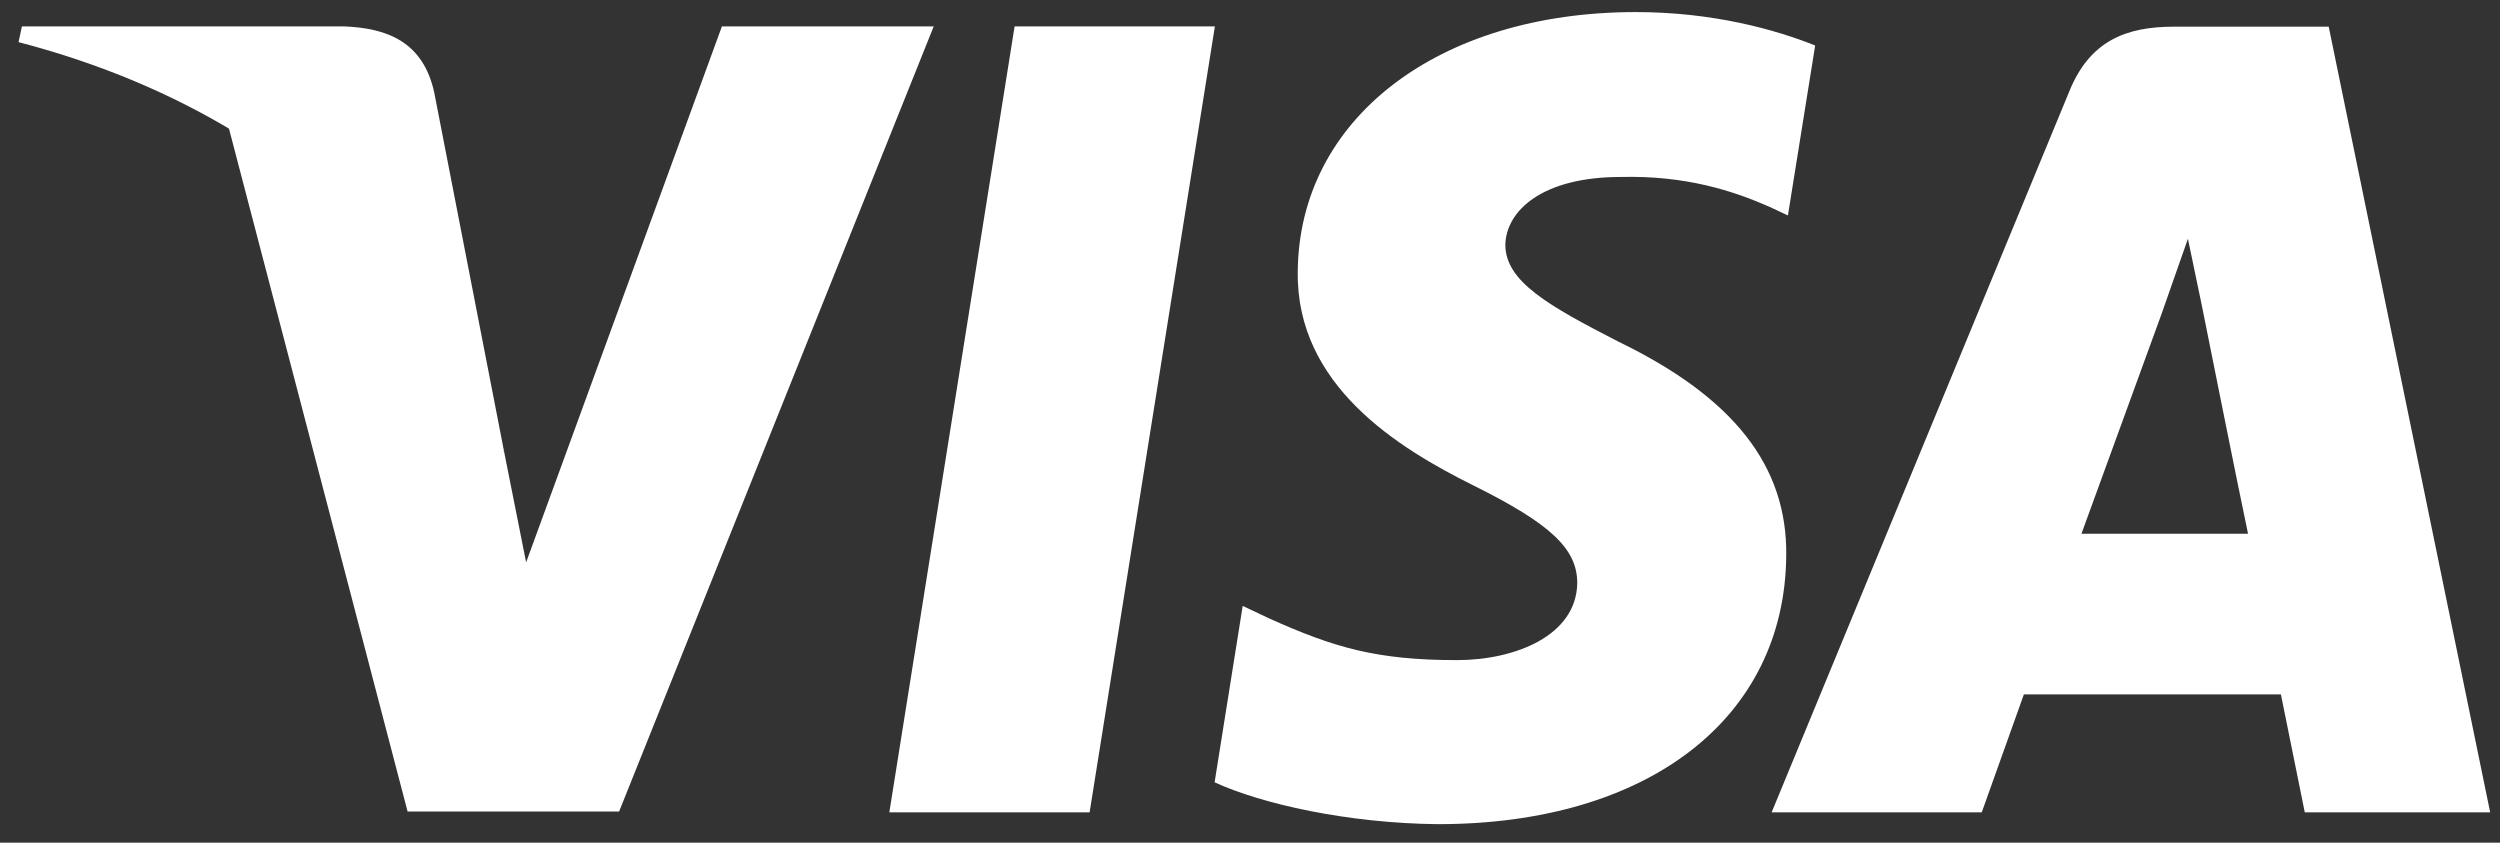
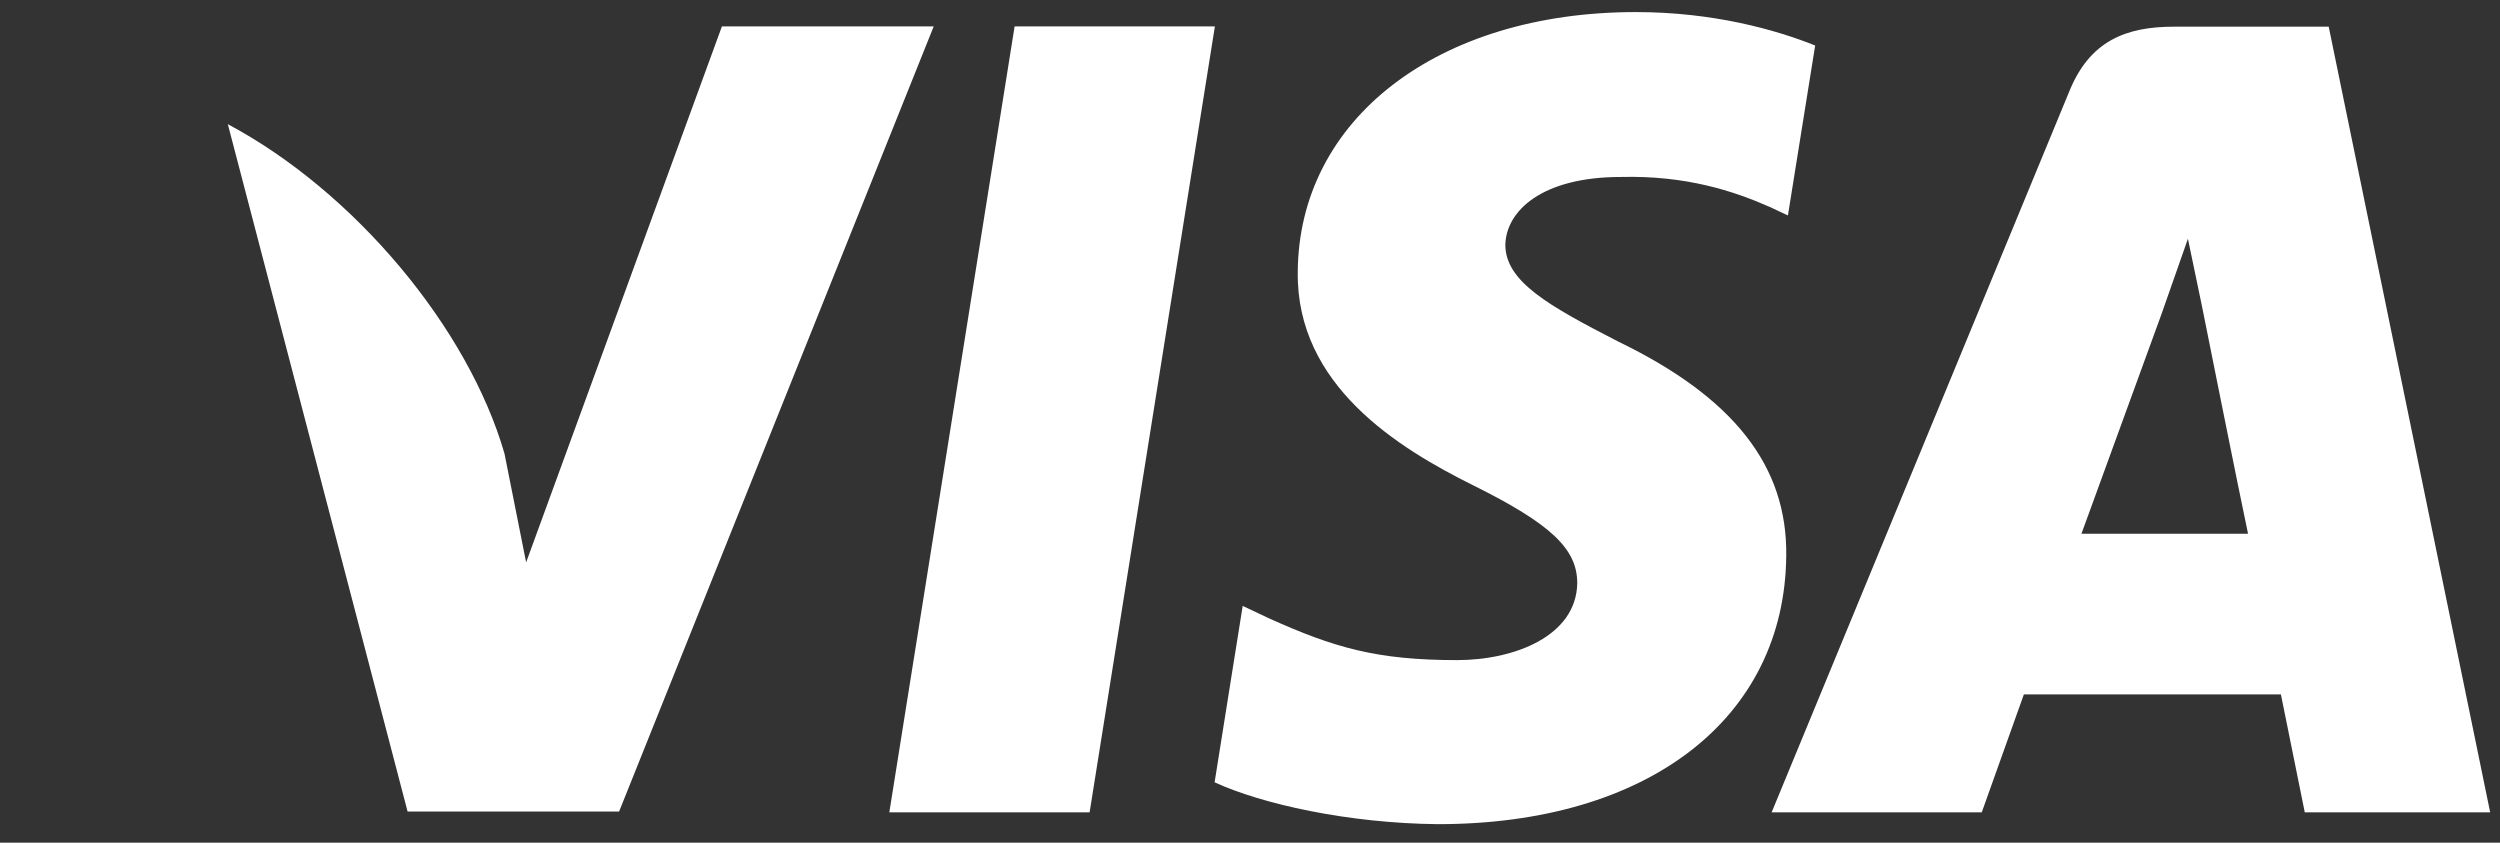
<svg xmlns="http://www.w3.org/2000/svg" width="89" height="30" fill="none">
  <rect width="100%" height="100%" fill="#333333" stroke="none" />
  <path d="M38.79 28.92h-7.13L36.12.94h7.13l-4.46 27.98ZM64.62 1.62C63.22 1.06 61 .43 58.23.43c-7.04 0-12 3.81-12.03 9.26-.05 4.02 3.55 6.25 6.25 7.59 2.76 1.37 3.7 2.26 3.7 3.48-.03 1.88-2.23 2.74-4.28 2.74-2.85 0-4.37-.44-6.7-1.49l-.93-.44-1 6.28c1.67.77 4.75 1.46 7.95 1.49 7.48 0 12.35-3.76 12.4-9.56.04-3.19-1.87-5.63-5.98-7.62-2.49-1.28-4.02-2.14-4.02-3.45.03-1.2 1.3-2.41 4.11-2.41 2.32-.06 4.02.5 5.31 1.07l.64.3.97-6.05ZM74.1 19l2.85-7.82.94-2.68.5 2.4s1.34 6.7 1.64 8.1H74.1ZM82.9.95h-5.51c-1.7 0-3 .5-3.73 2.32L63.07 28.92h7.48l1.5-4.2h9.15l.85 4.2h6.6L82.9.94ZM25.7.94l-6.97 19.08-.77-3.87c-1.29-4.47-5.33-9.32-9.85-11.73l6.4 24.47h7.53L33.24.94h-7.53Z" fill="#fff" />
-   <path d="M12.24.94H.78l-.12.56c8.94 2.33 14.87 7.92 17.3 14.65L15.46 3.3C15.07 1.5 13.8 1 12.25.94Z" fill="#fff" />
</svg>